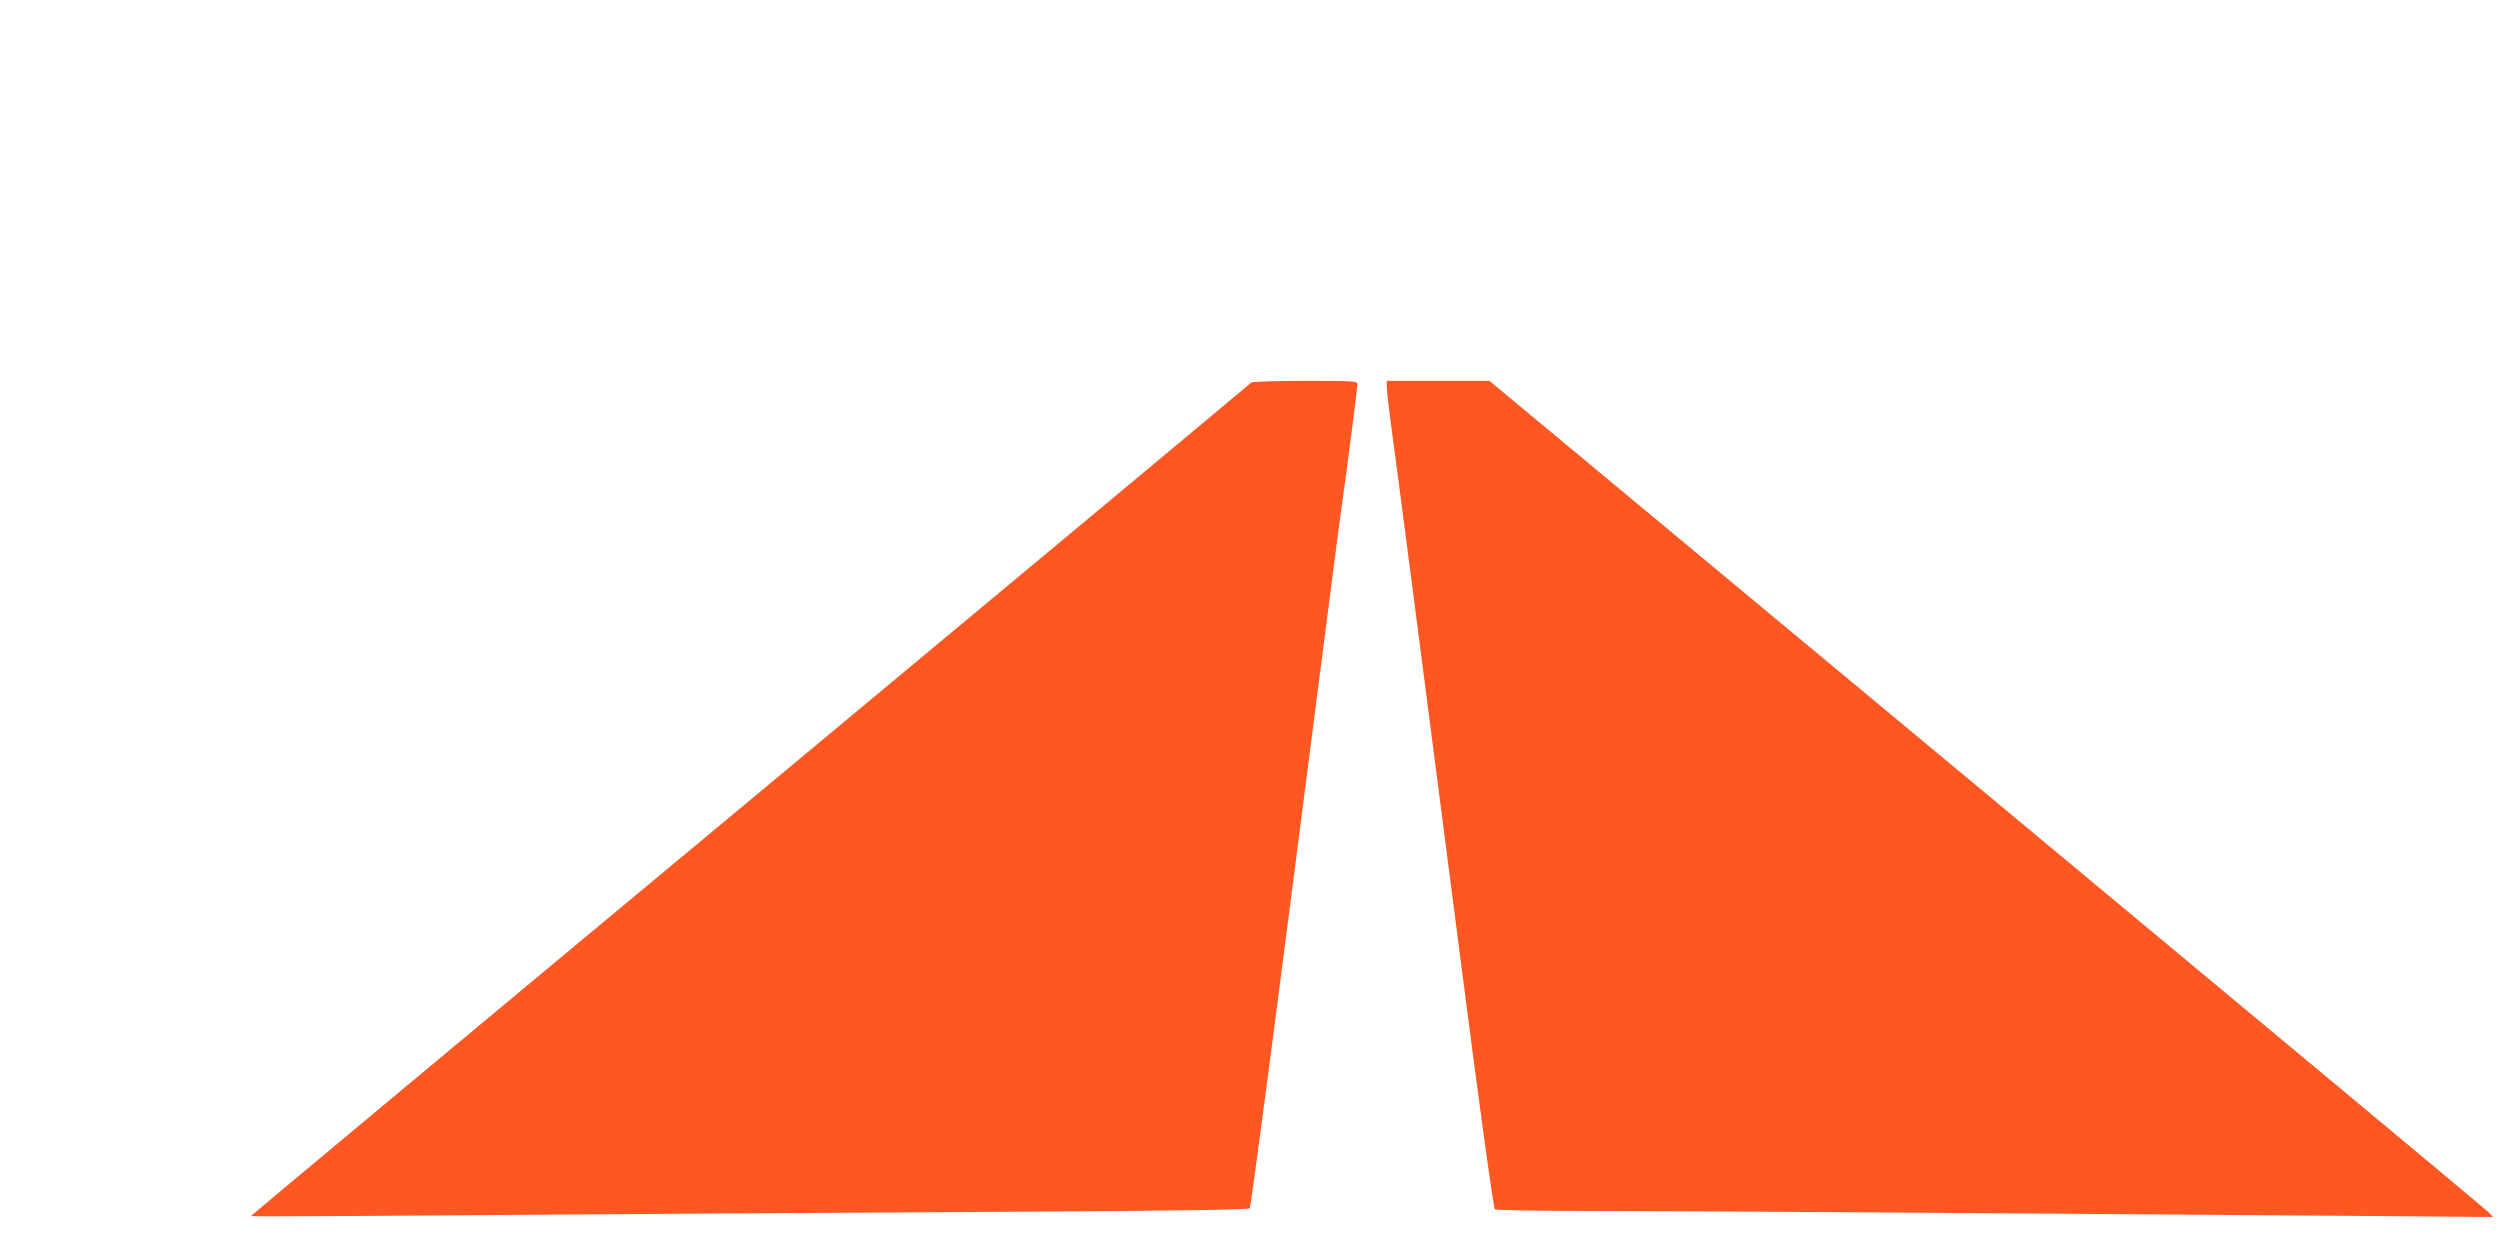
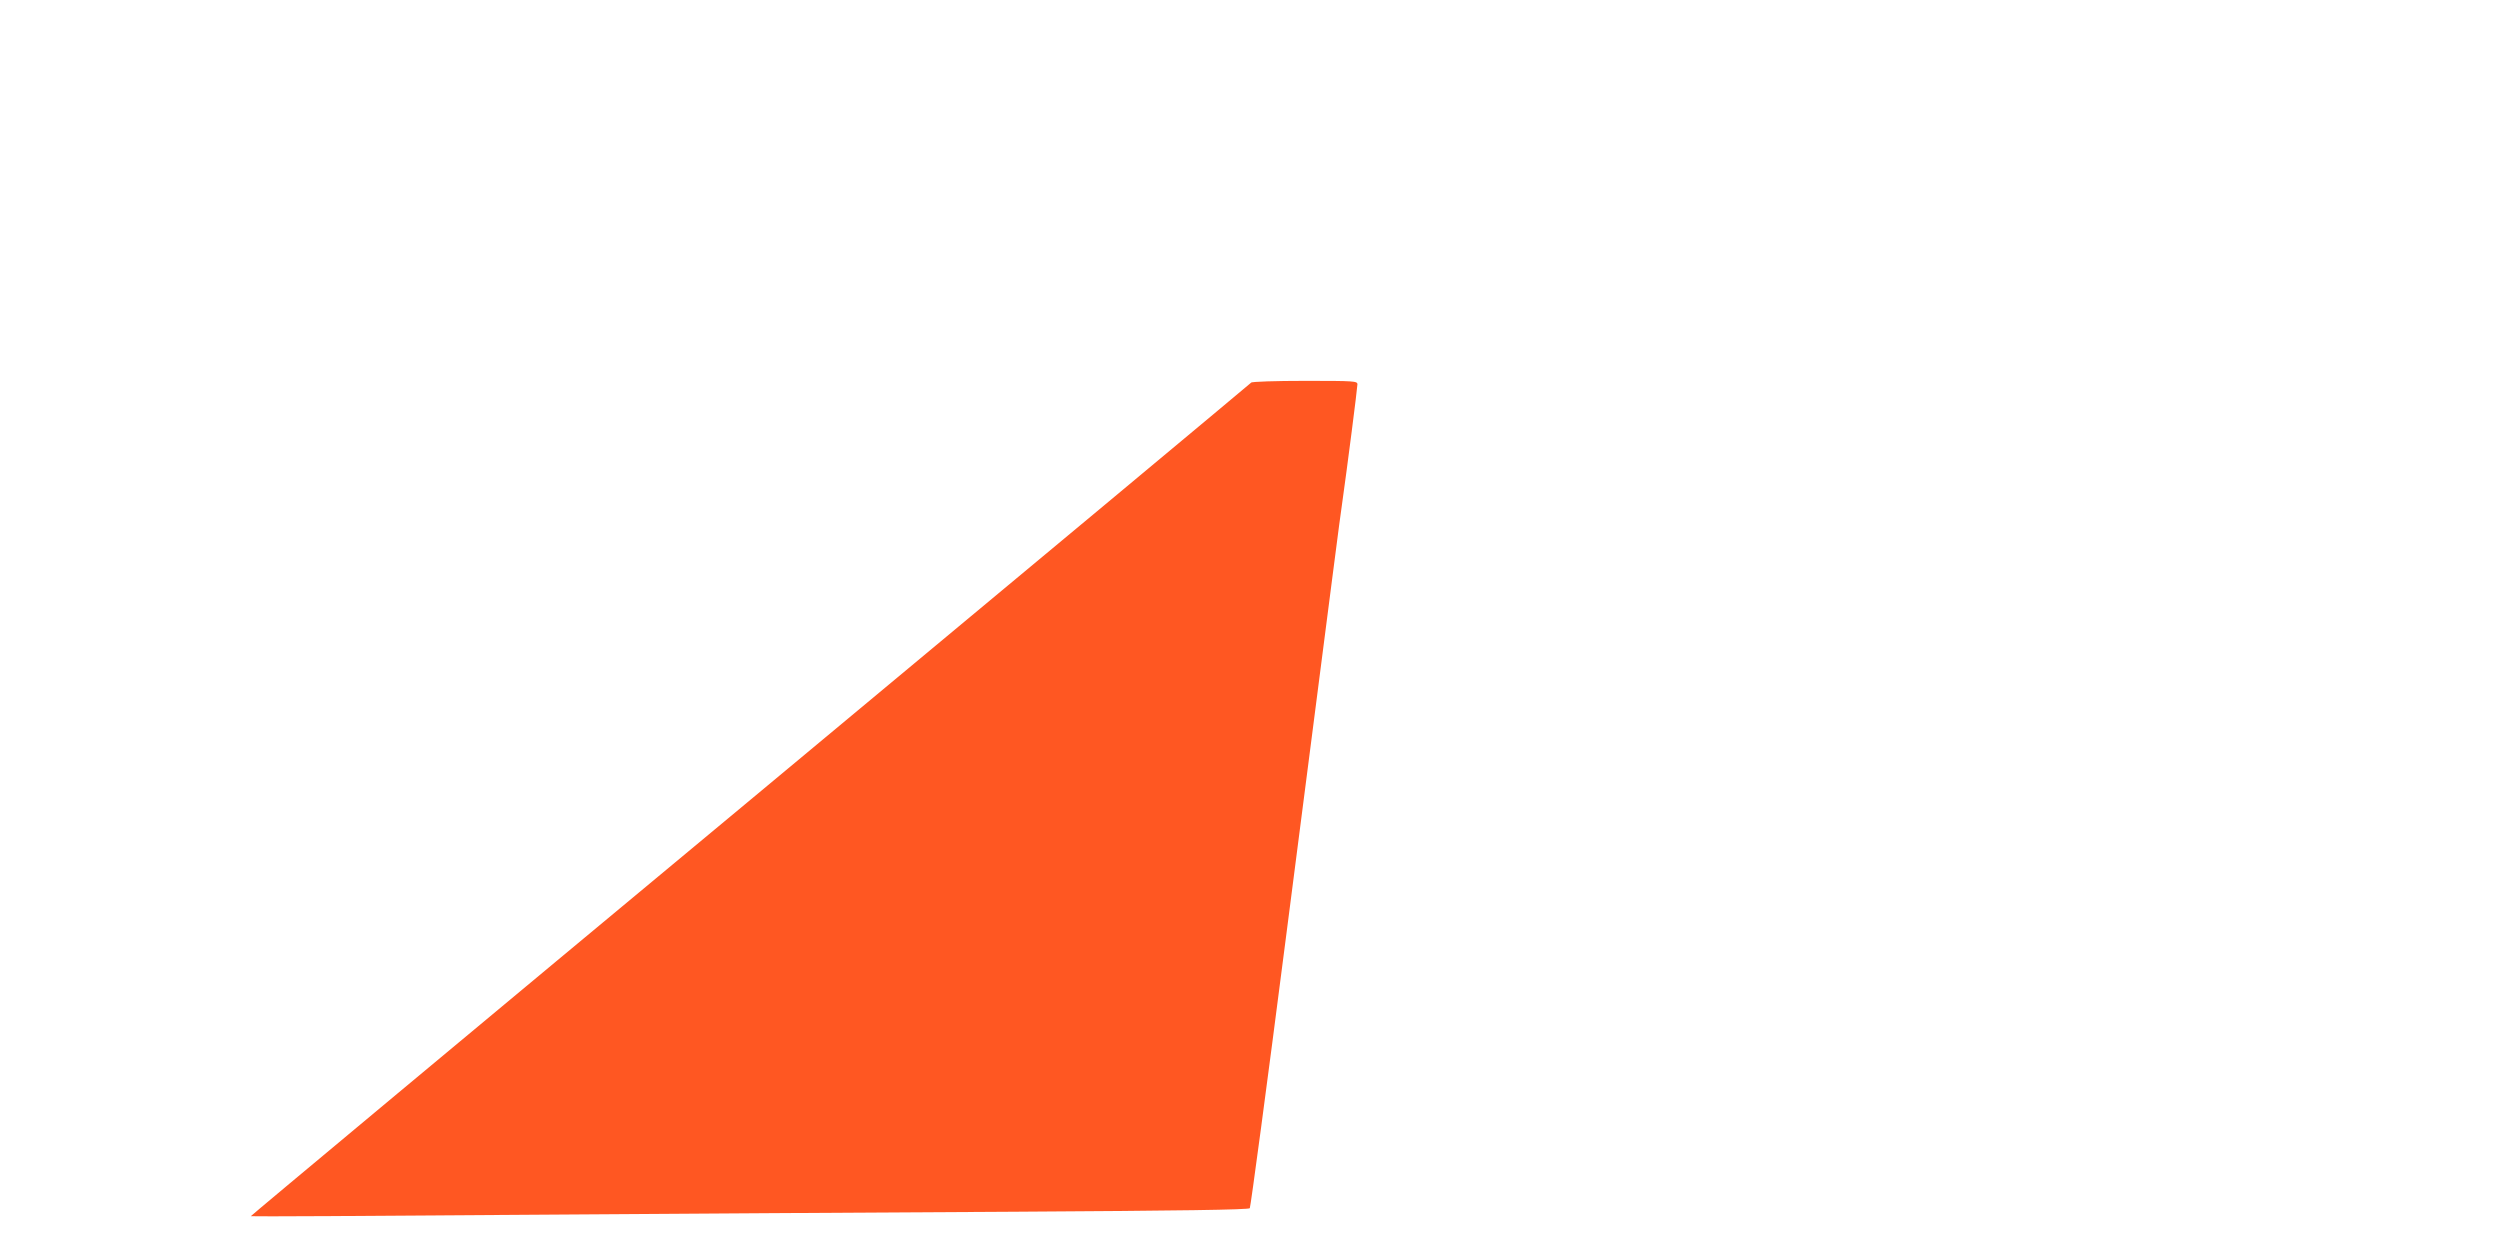
<svg xmlns="http://www.w3.org/2000/svg" version="1.0" width="1280pt" height="640pt" viewBox="0 0 1280 640" preserveAspectRatio="xMidYMid meet">
  <g transform="translate(0,640) scale(0.1,-0.1)" fill="#ff5722" stroke="none">
    <path d="M6406 4441 c-3 -4 -1157 -966 -2565 -2137 -1408 -1170 -2559 -2130 -2557 -2131 2 -2 617 1 1367 7 750 5 1898 13 2552 16 835 5 1190 10 1196 18 4 6 88 630 185 1386 262 2033 274 2128 286 2210 28 198 80 605 80 622 0 17 -14 18 -269 18 -149 0 -272 -4 -275 -9z" />
-     <path d="M7100 4423 c0 -16 7 -80 15 -143 51 -380 167 -1273 371 -2855 94 -730 161 -1213 168 -1217 6 -4 225 -8 486 -8 439 0 2064 -11 3875 -25 l750 -6 -30 30 c-16 16 -1173 979 -2569 2140 l-2540 2111 -263 0 -263 0 0 -27z" />
  </g>
</svg>